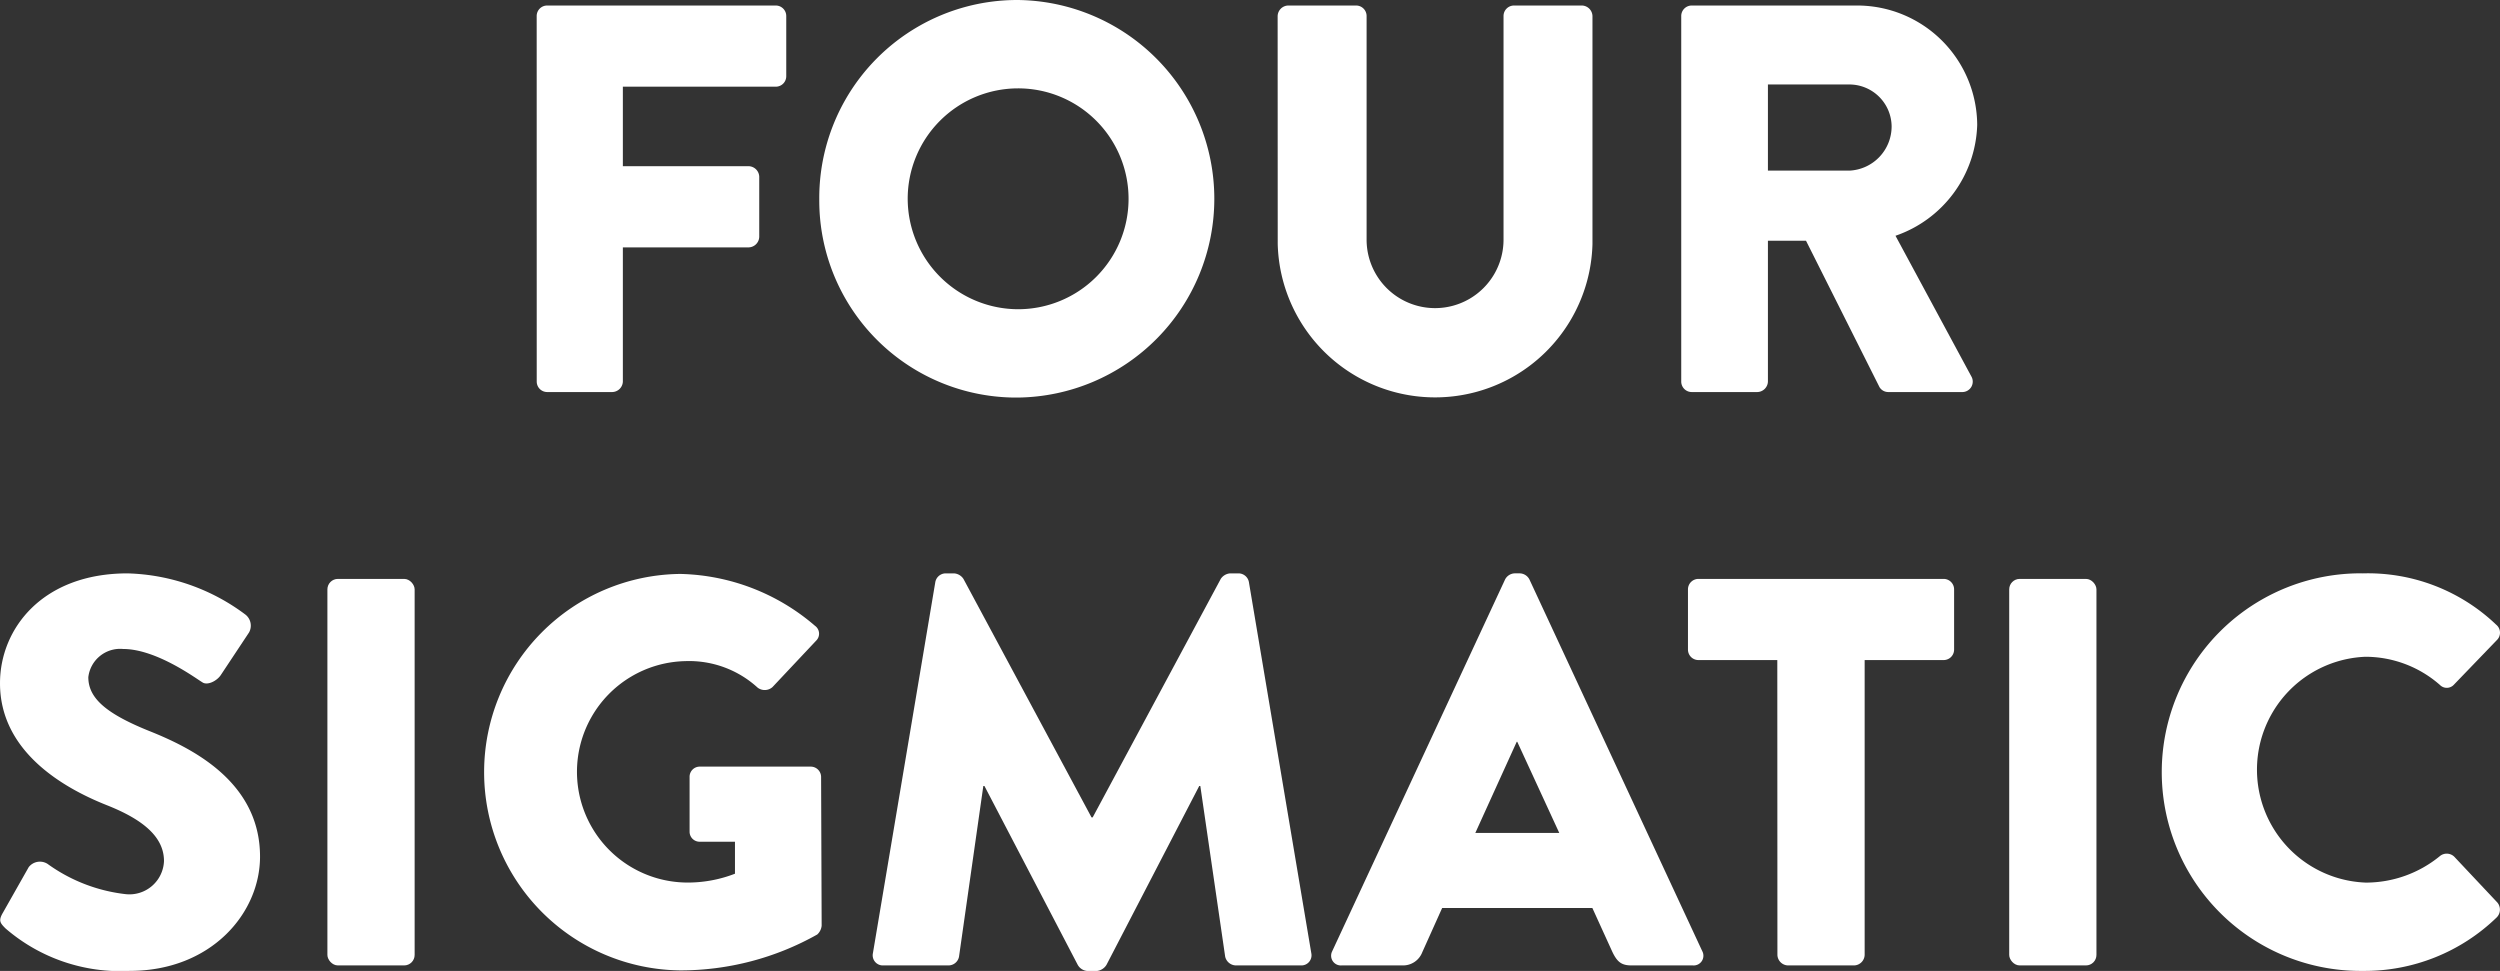
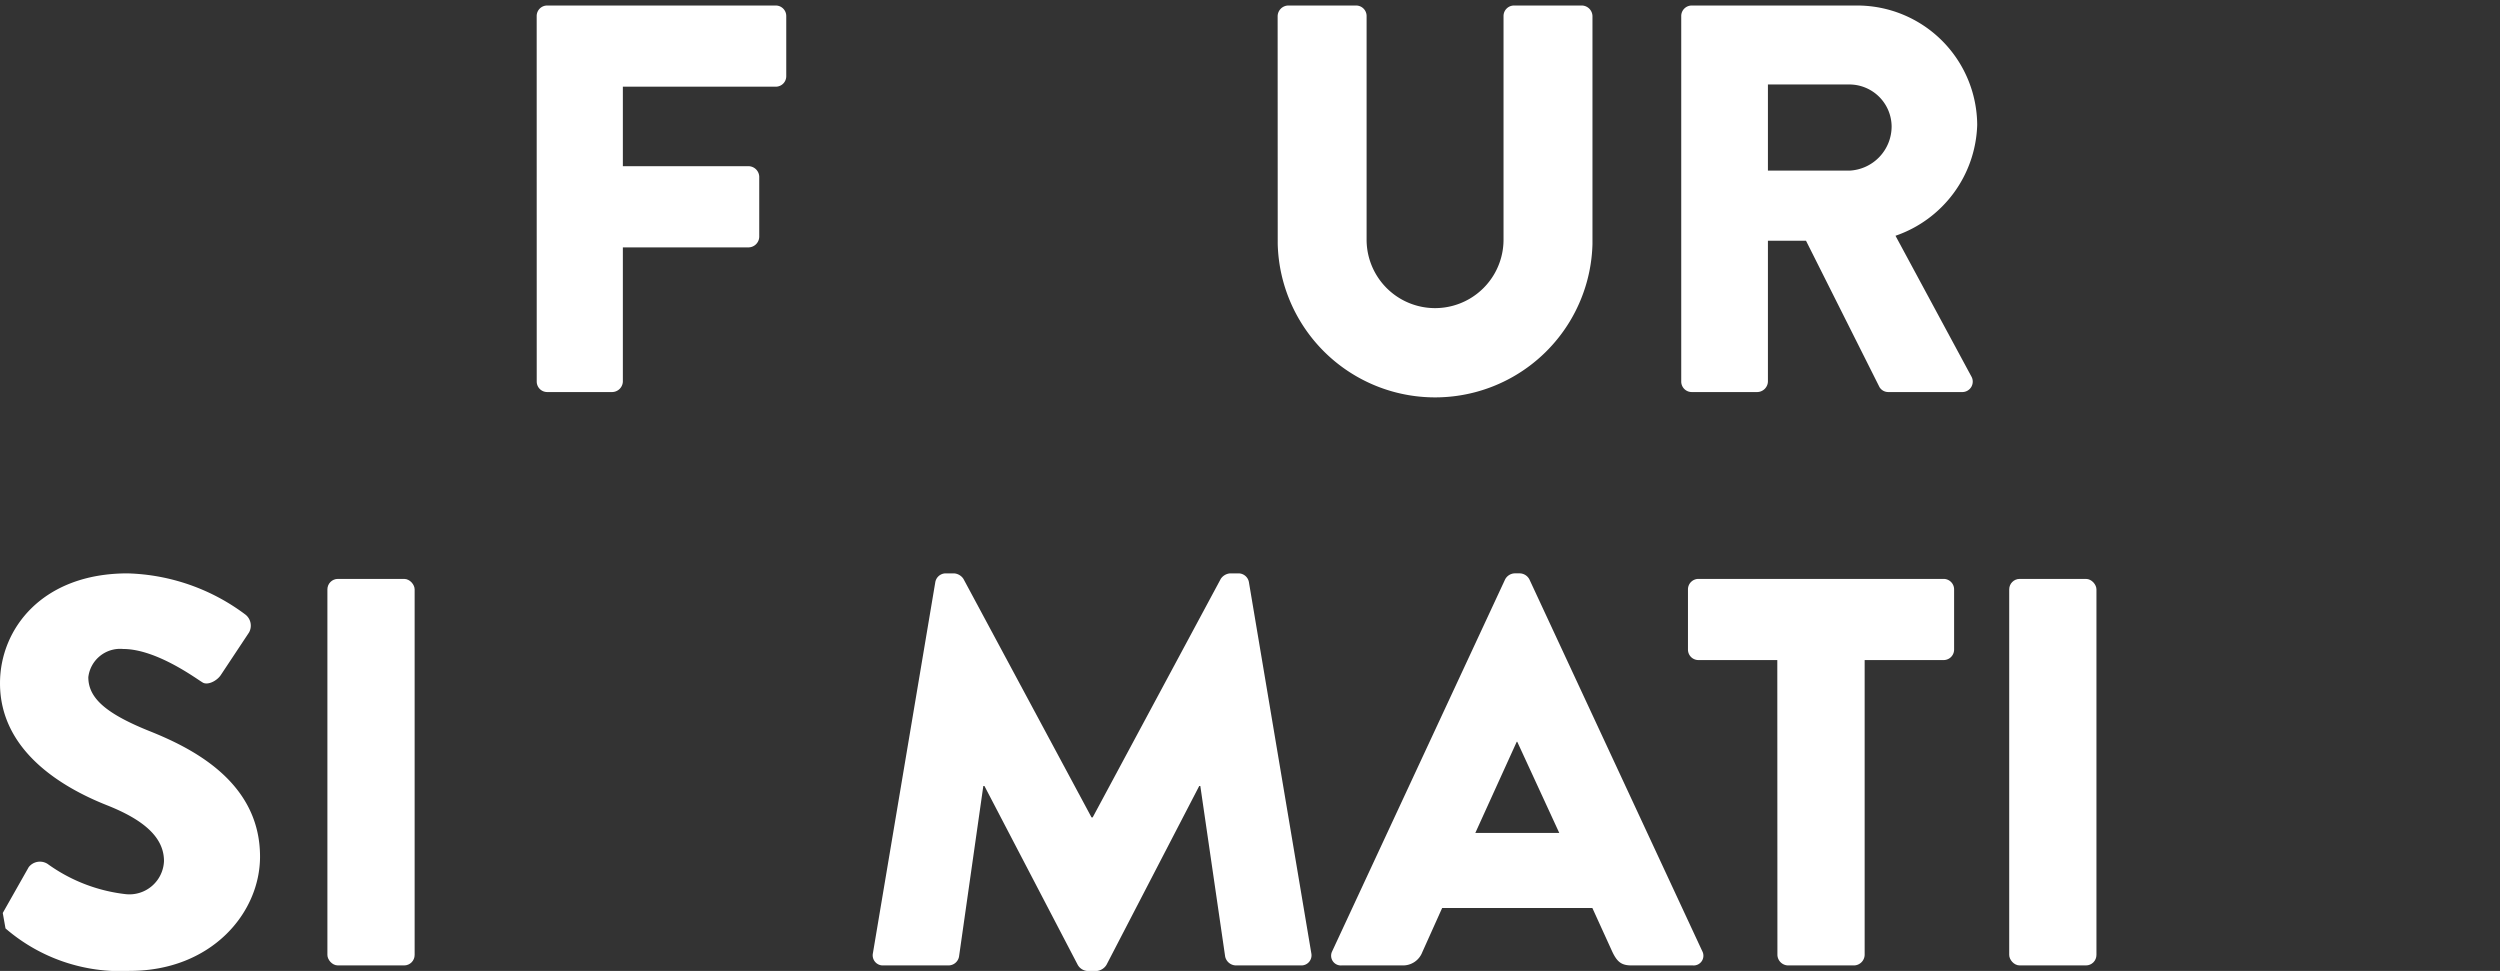
<svg xmlns="http://www.w3.org/2000/svg" viewBox="0 0 117.723 45.721" height="45.721" width="117.723">
  <rect x="0" y="0" width="117.723" height="45.721" fill="#333333" stroke="none" />
  <g transform="translate(-1466.221 -229)" id="FOUR">
    <path fill="#fff" transform="translate(912 229)" d="M579.493.754a.493.493,0,0,1,.493-.494h10.765a.494.494,0,0,1,.494.494V3.588a.493.493,0,0,1-.494.494h-7.2V7.826h5.928a.512.512,0,0,1,.494.494v2.834a.512.512,0,0,1-.494.495h-5.928v6.318a.512.512,0,0,1-.494.494h-3.069a.493.493,0,0,1-.493-.494Z" data-name="Path 24" id="Path_24" />
-     <path fill="#fff" transform="translate(912 229)" d="M602.138,0a9.361,9.361,0,0,1,0,18.721A9.277,9.277,0,0,1,592.8,9.387,9.322,9.322,0,0,1,602.138,0m0,14.561a5.2,5.2,0,1,0-5.174-5.174,5.21,5.21,0,0,0,5.174,5.174" data-name="Path 25" id="Path_25" />
    <path fill="#fff" transform="translate(912 229)" d="M614.384.754a.511.511,0,0,1,.494-.494h3.2a.494.494,0,0,1,.495.494V11.285a3.224,3.224,0,1,0,6.448,0V.754a.494.494,0,0,1,.494-.494h3.2a.511.511,0,0,1,.494.494V11.492a7.413,7.413,0,0,1-14.821,0Z" data-name="Path 26" id="Path_26" />
    <path fill="#fff" transform="translate(912 229)" d="M633.389.754a.494.494,0,0,1,.494-.494h7.775a5.654,5.654,0,0,1,5.668,5.617,5.7,5.7,0,0,1-3.848,5.225l3.562,6.605a.492.492,0,0,1-.442.754h-3.459a.479.479,0,0,1-.416-.235l-3.458-6.889h-1.794v6.63a.511.511,0,0,1-.494.494h-3.094a.494.494,0,0,1-.494-.494Zm7.931,7.28a2.085,2.085,0,0,0,1.976-2.08,1.993,1.993,0,0,0-1.976-1.976h-3.849V8.034Z" data-name="Path 27" id="Path_27" />
-     <path fill="#fff" transform="translate(912 229)" d="M554.351,42.991l1.222-2.158a.669.669,0,0,1,.883-.156,7.781,7.781,0,0,0,3.692,1.429,1.63,1.63,0,0,0,1.795-1.559c0-1.092-.909-1.924-2.679-2.626-2.235-.884-5.043-2.626-5.043-5.746,0-2.575,2-5.175,6.006-5.175a9.669,9.669,0,0,1,5.563,1.95.662.662,0,0,1,.158.832l-1.326,2c-.184.286-.651.52-.885.338-.234-.13-2.133-1.56-3.719-1.56a1.509,1.509,0,0,0-1.638,1.326c0,.962.781,1.69,2.834,2.522,2.029.807,5.252,2.393,5.252,5.929,0,2.677-2.312,5.381-6.135,5.381a8.264,8.264,0,0,1-5.851-2c-.259-.26-.337-.365-.129-.728" data-name="Path 28" id="Path_28" />
+     <path fill="#fff" transform="translate(912 229)" d="M554.351,42.991l1.222-2.158a.669.669,0,0,1,.883-.156,7.781,7.781,0,0,0,3.692,1.429,1.63,1.63,0,0,0,1.795-1.559c0-1.092-.909-1.924-2.679-2.626-2.235-.884-5.043-2.626-5.043-5.746,0-2.575,2-5.175,6.006-5.175a9.669,9.669,0,0,1,5.563,1.95.662.662,0,0,1,.158.832l-1.326,2c-.184.286-.651.52-.885.338-.234-.13-2.133-1.56-3.719-1.56a1.509,1.509,0,0,0-1.638,1.326c0,.962.781,1.69,2.834,2.522,2.029.807,5.252,2.393,5.252,5.929,0,2.677-2.312,5.381-6.135,5.381a8.264,8.264,0,0,1-5.851-2" data-name="Path 28" id="Path_28" />
    <rect fill="#fff" transform="translate(1481.638 256.26)" rx="0.494" height="18.201" width="4.108" data-name="Rectangle 2" id="Rectangle_2" />
-     <path fill="#fff" transform="translate(912 229)" d="M586.252,27.026A10.041,10.041,0,0,1,592.6,29.47a.457.457,0,0,1,.051.7l-2.054,2.184a.549.549,0,0,1-.7.026,4.785,4.785,0,0,0-3.407-1.248,5.214,5.214,0,0,0,.026,10.426,6.125,6.125,0,0,0,2.314-.416V39.636h-1.637a.473.473,0,0,1-.5-.467V36.594a.478.478,0,0,1,.5-.494h5.225a.489.489,0,0,1,.468.494l.026,6.994a.642.642,0,0,1-.208.417,13.133,13.133,0,0,1-6.448,1.69,9.335,9.335,0,0,1,0-18.669" data-name="Path 29" id="Path_29" />
    <path fill="#fff" transform="translate(912 229)" d="M598.263,27.416a.5.5,0,0,1,.468-.416h.416a.574.574,0,0,1,.442.26l6.032,11.232h.052l6.032-11.232a.577.577,0,0,1,.443-.26h.416a.5.5,0,0,1,.468.416l2.938,17.473a.477.477,0,0,1-.494.572h-3.068a.53.53,0,0,1-.495-.416l-1.17-8.034h-.051l-4.368,8.424a.612.612,0,0,1-.443.286h-.468a.565.565,0,0,1-.442-.286l-4.394-8.424h-.052l-1.144,8.034a.506.506,0,0,1-.494.416h-3.068a.477.477,0,0,1-.494-.572Z" data-name="Path 30" id="Path_30" />
    <path fill="#fff" transform="translate(912 229)" d="M616.957,44.785l8.138-17.5a.53.53,0,0,1,.443-.286h.259a.528.528,0,0,1,.443.286l8.137,17.5a.458.458,0,0,1-.441.676h-2.887c-.467,0-.676-.156-.909-.65l-.936-2.054h-7.073l-.935,2.08a.97.97,0,0,1-.937.624H617.4a.459.459,0,0,1-.442-.676m10.687-5.564-1.977-4.29h-.026l-1.949,4.29Z" data-name="Path 31" id="Path_31" />
    <path fill="#fff" transform="translate(912 229)" d="M637.913,31.082H634.2a.493.493,0,0,1-.494-.494V27.754a.494.494,0,0,1,.494-.494h11.544a.494.494,0,0,1,.494.494v2.834a.493.493,0,0,1-.494.494h-3.718V44.967a.511.511,0,0,1-.494.494h-3.12a.511.511,0,0,1-.494-.494Z" data-name="Path 32" id="Path_32" />
    <rect fill="#fff" transform="translate(1560.833 256.26)" rx="0.494" height="18.201" width="4.108" data-name="Rectangle 3" id="Rectangle_3" />
-     <path fill="#fff" transform="translate(912 229)" d="M665.474,27a8.743,8.743,0,0,1,6.292,2.418.485.485,0,0,1,.026.728l-2.029,2.106a.453.453,0,0,1-.65,0,5.318,5.318,0,0,0-3.51-1.325,5.321,5.321,0,0,0,.025,10.634,5.5,5.5,0,0,0,3.485-1.248.51.51,0,0,1,.675.026l2.03,2.158a.521.521,0,0,1-.026.7,8.929,8.929,0,0,1-6.318,2.522,9.361,9.361,0,1,1,0-18.721" data-name="Path 33" id="Path_33" />
  </g>
</svg>